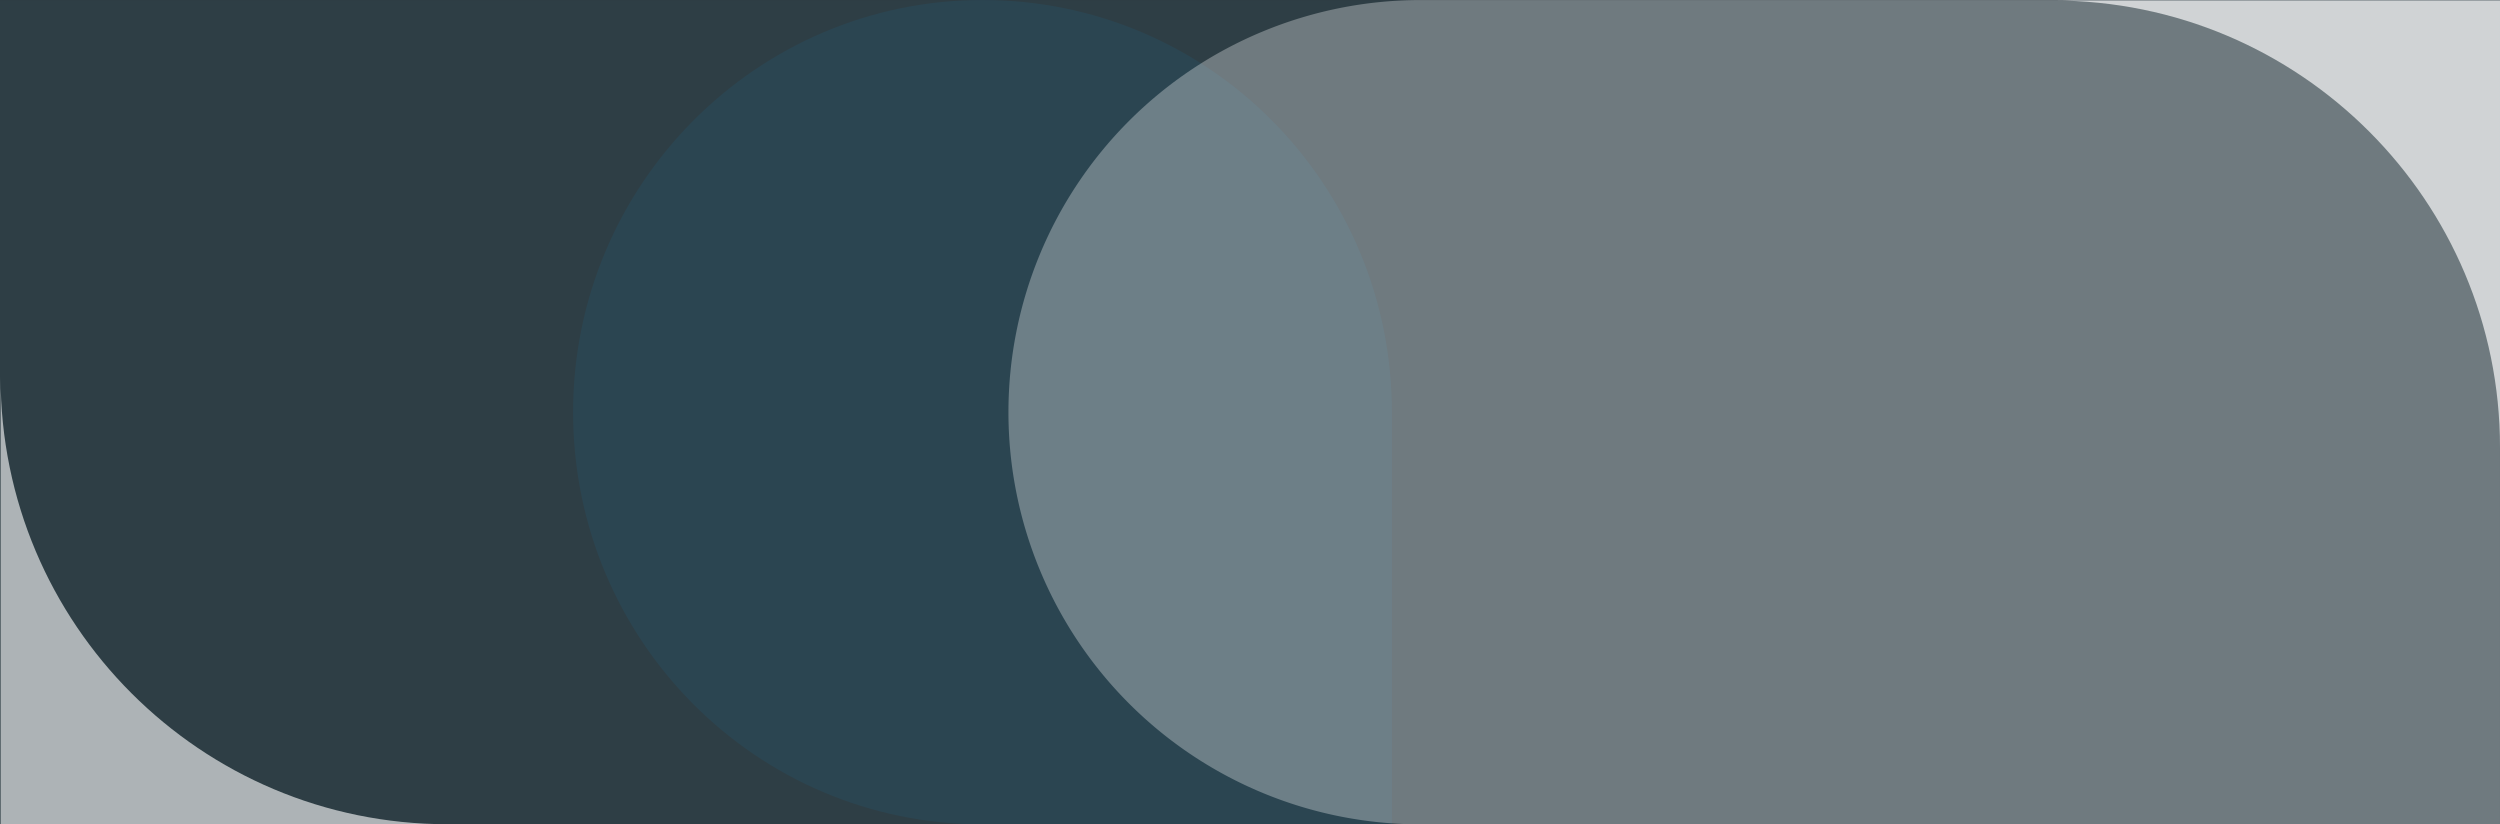
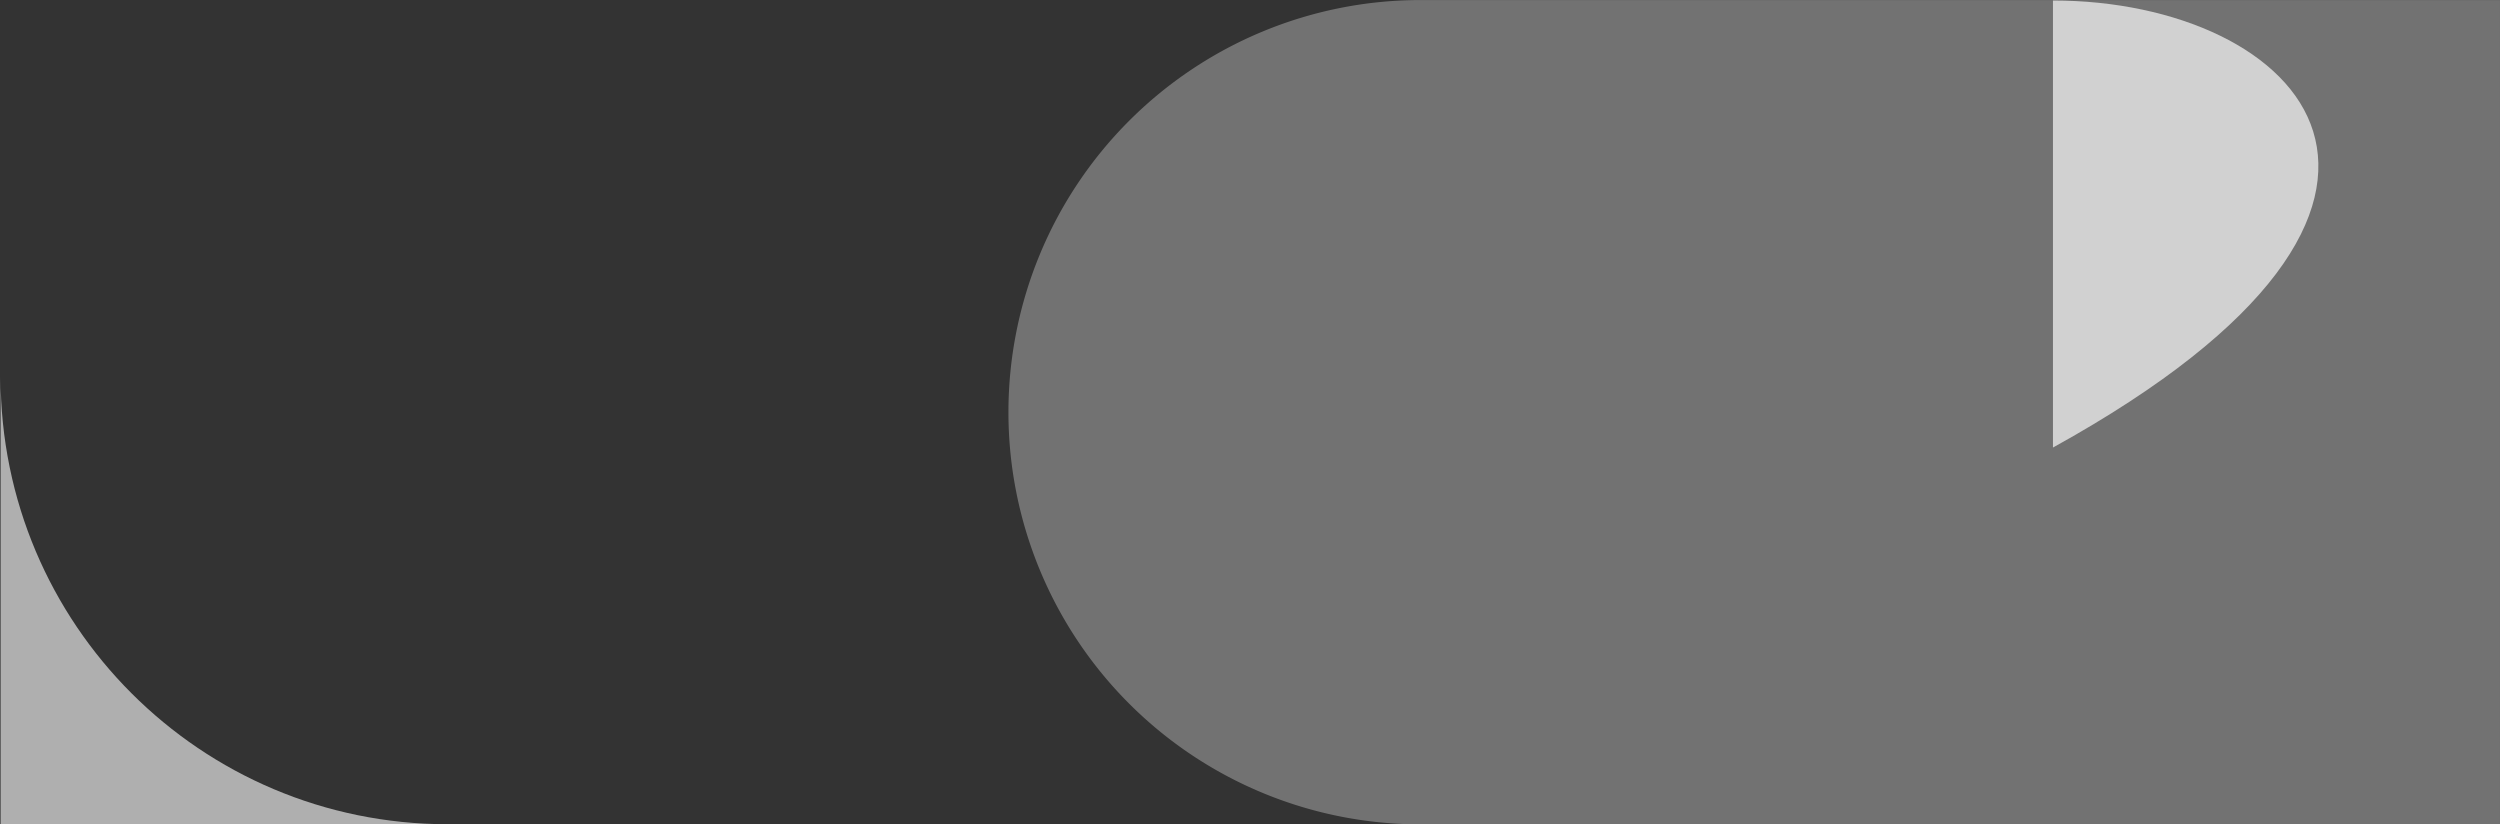
<svg xmlns="http://www.w3.org/2000/svg" width="1480.009" height="488.03" viewBox="0 0 1480.009 488.03">
  <rect x="0" y="0" width="1480.009" height="488.03" fill="#333333" stroke="none" />
  <g id="Group_1524" data-name="Group 1524" transform="translate(0 -168.97)">
    <g id="Group_1517" data-name="Group 1517" transform="translate(0 26)">
-       <rect id="Rectangle_850" data-name="Rectangle 850" width="1480" height="488" transform="translate(0 143)" fill="#03a9f4" opacity="0.097" />
-       <path id="Path_492" data-name="Path 492" d="M242.378,488.03H484.755V244.015C484.755,109.386,376.7,0,242.378,0,108.652,0,0,109.386,0,244.015,0,379.245,108.652,488.03,242.378,488.03" transform="translate(339.276 142.97)" fill="#03a9f4" opacity="0.07" />
-     </g>
+       </g>
    <path id="Path_503" data-name="Path 503" d="M0,0H264.65V264.65C264.65,118.488,146.161,0,0,0" transform="translate(265.009 656.919) rotate(180)" fill="#fff" opacity="0.607" />
    <path id="Rectangle_853" data-name="Rectangle 853" d="M244,0H883a0,0,0,0,1,0,0V488a0,0,0,0,1,0,0H244A244,244,0,0,1,0,244v0A244,244,0,0,1,244,0Z" transform="translate(597 169)" fill="#fff" opacity="0.309" />
-     <path id="Path_401" data-name="Path 401" d="M0,0H264.65V264.65C264.65,118.488,146.161,0,0,0" transform="translate(1215.359 169.269)" fill="#fff" opacity="0.669" />
+     <path id="Path_401" data-name="Path 401" d="M0,0V264.65C264.65,118.488,146.161,0,0,0" transform="translate(1215.359 169.269)" fill="#fff" opacity="0.669" />
  </g>
</svg>